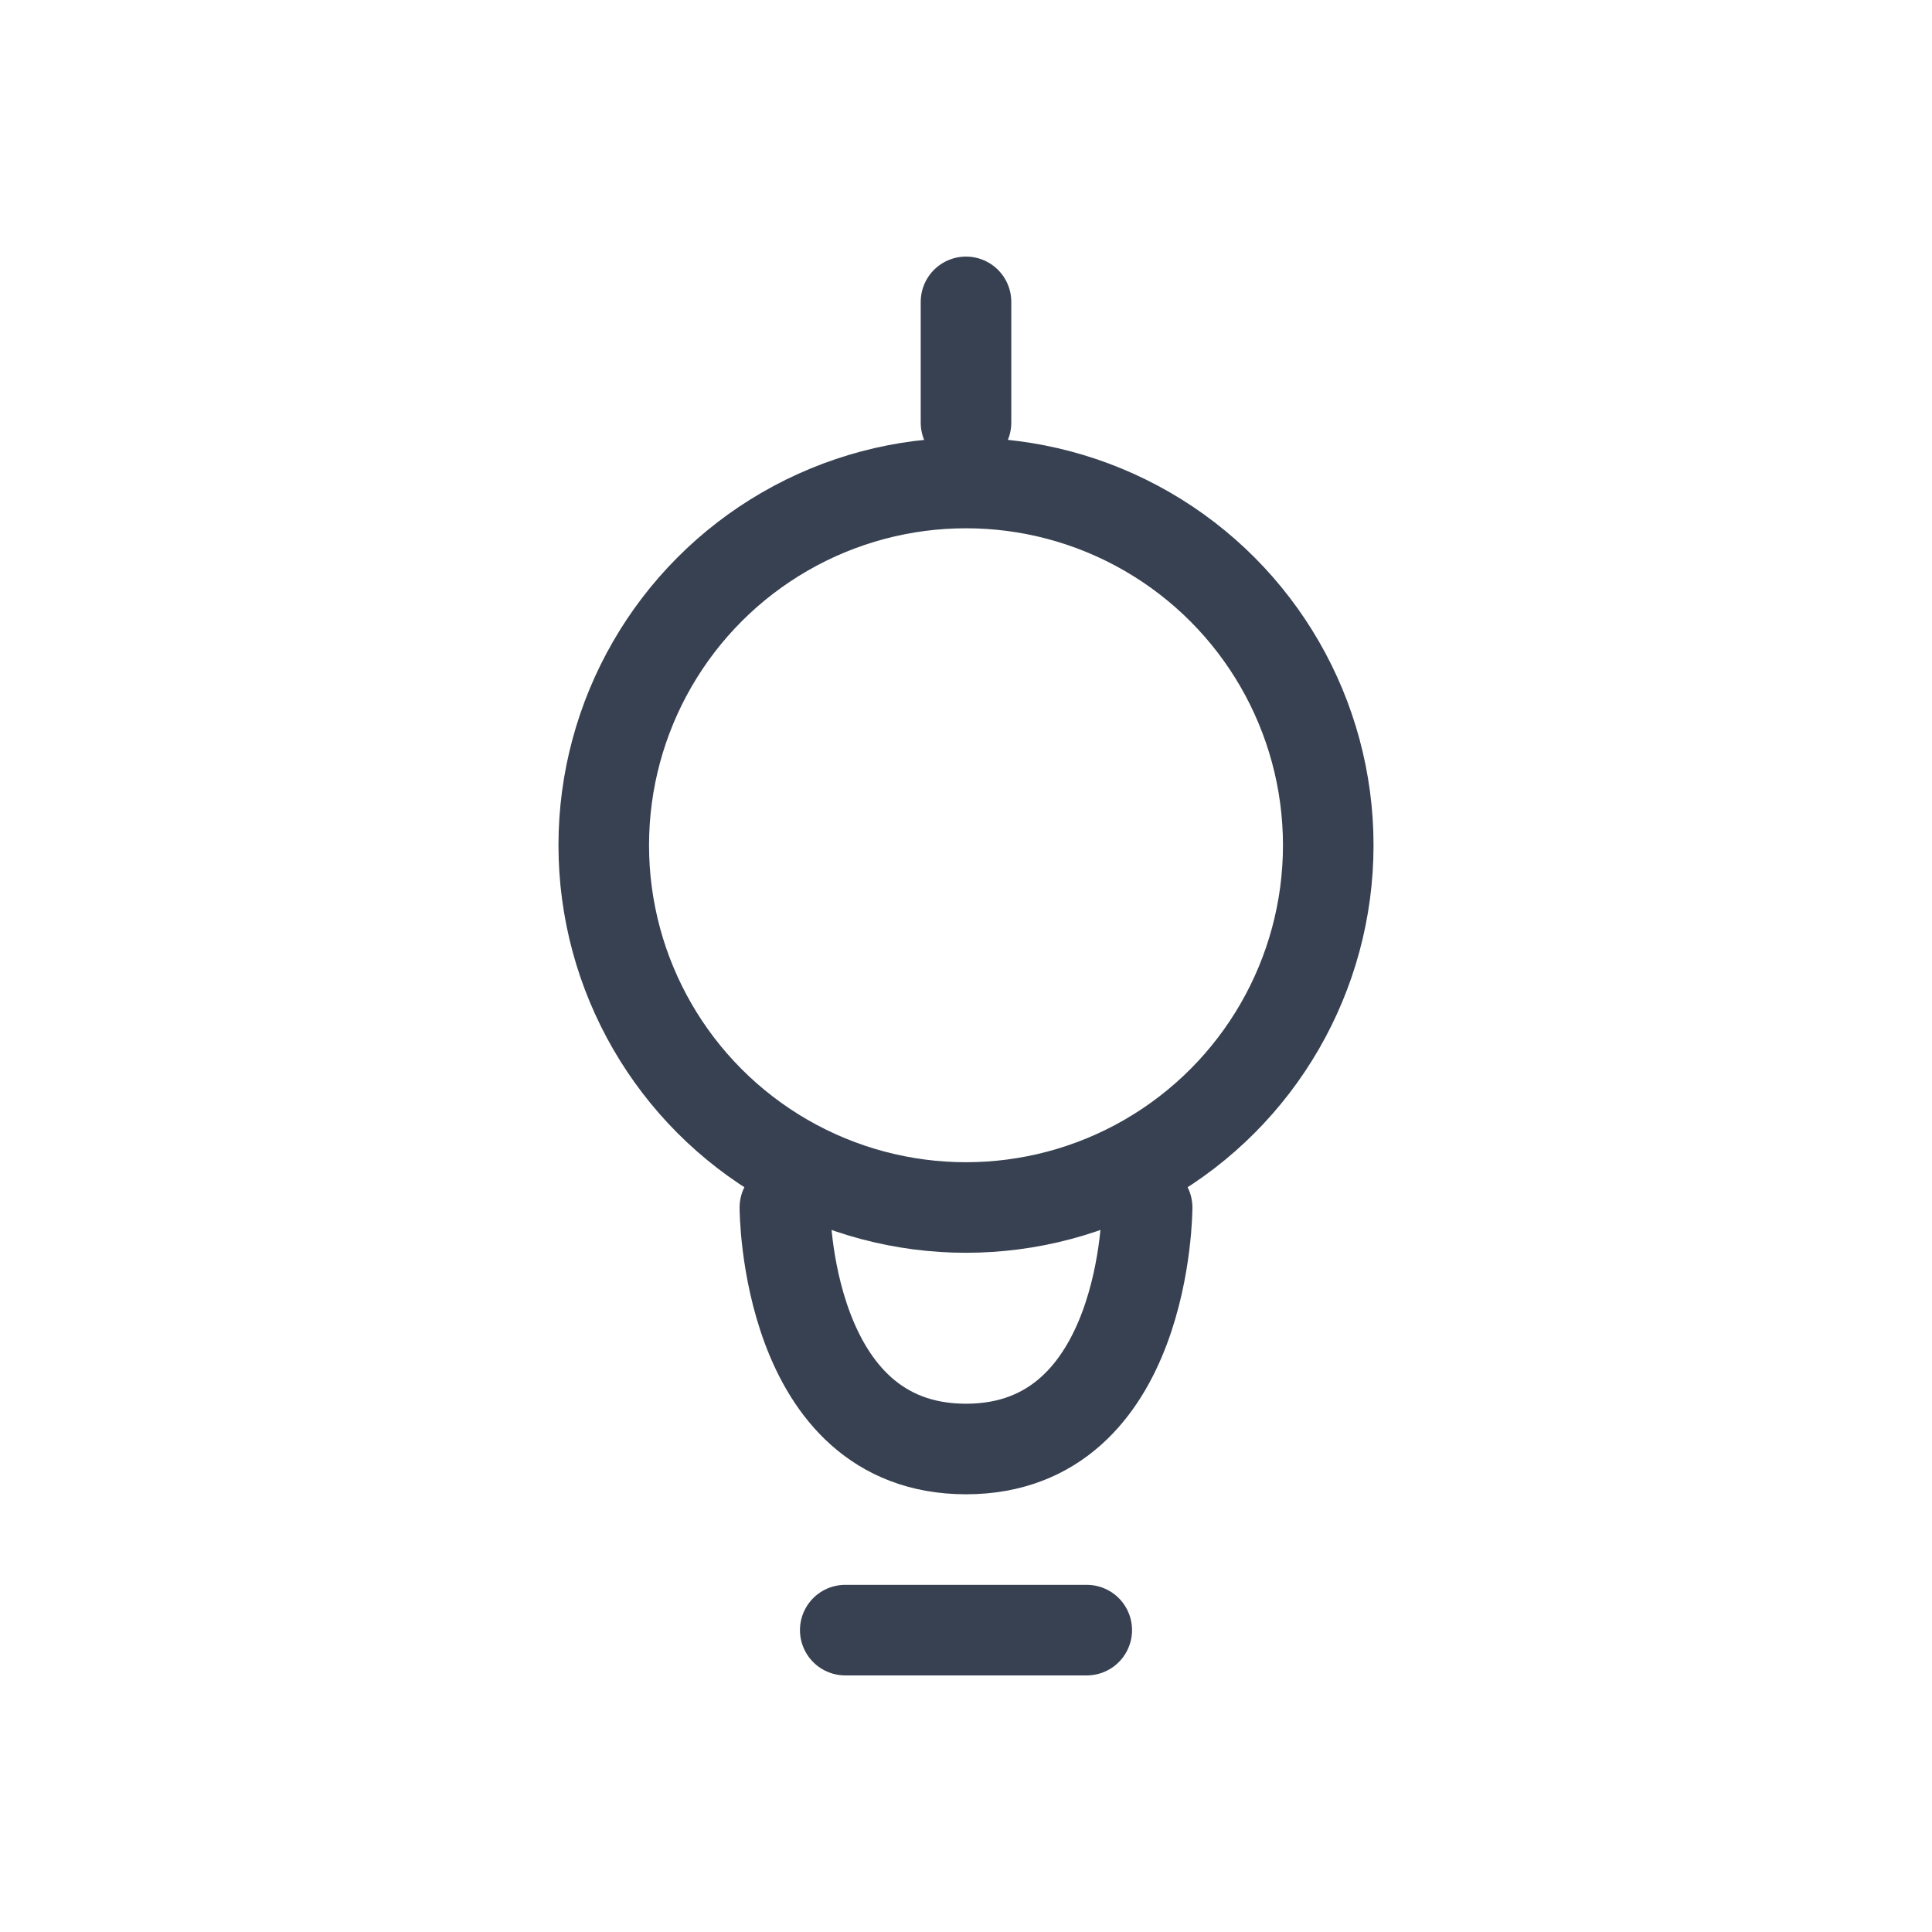
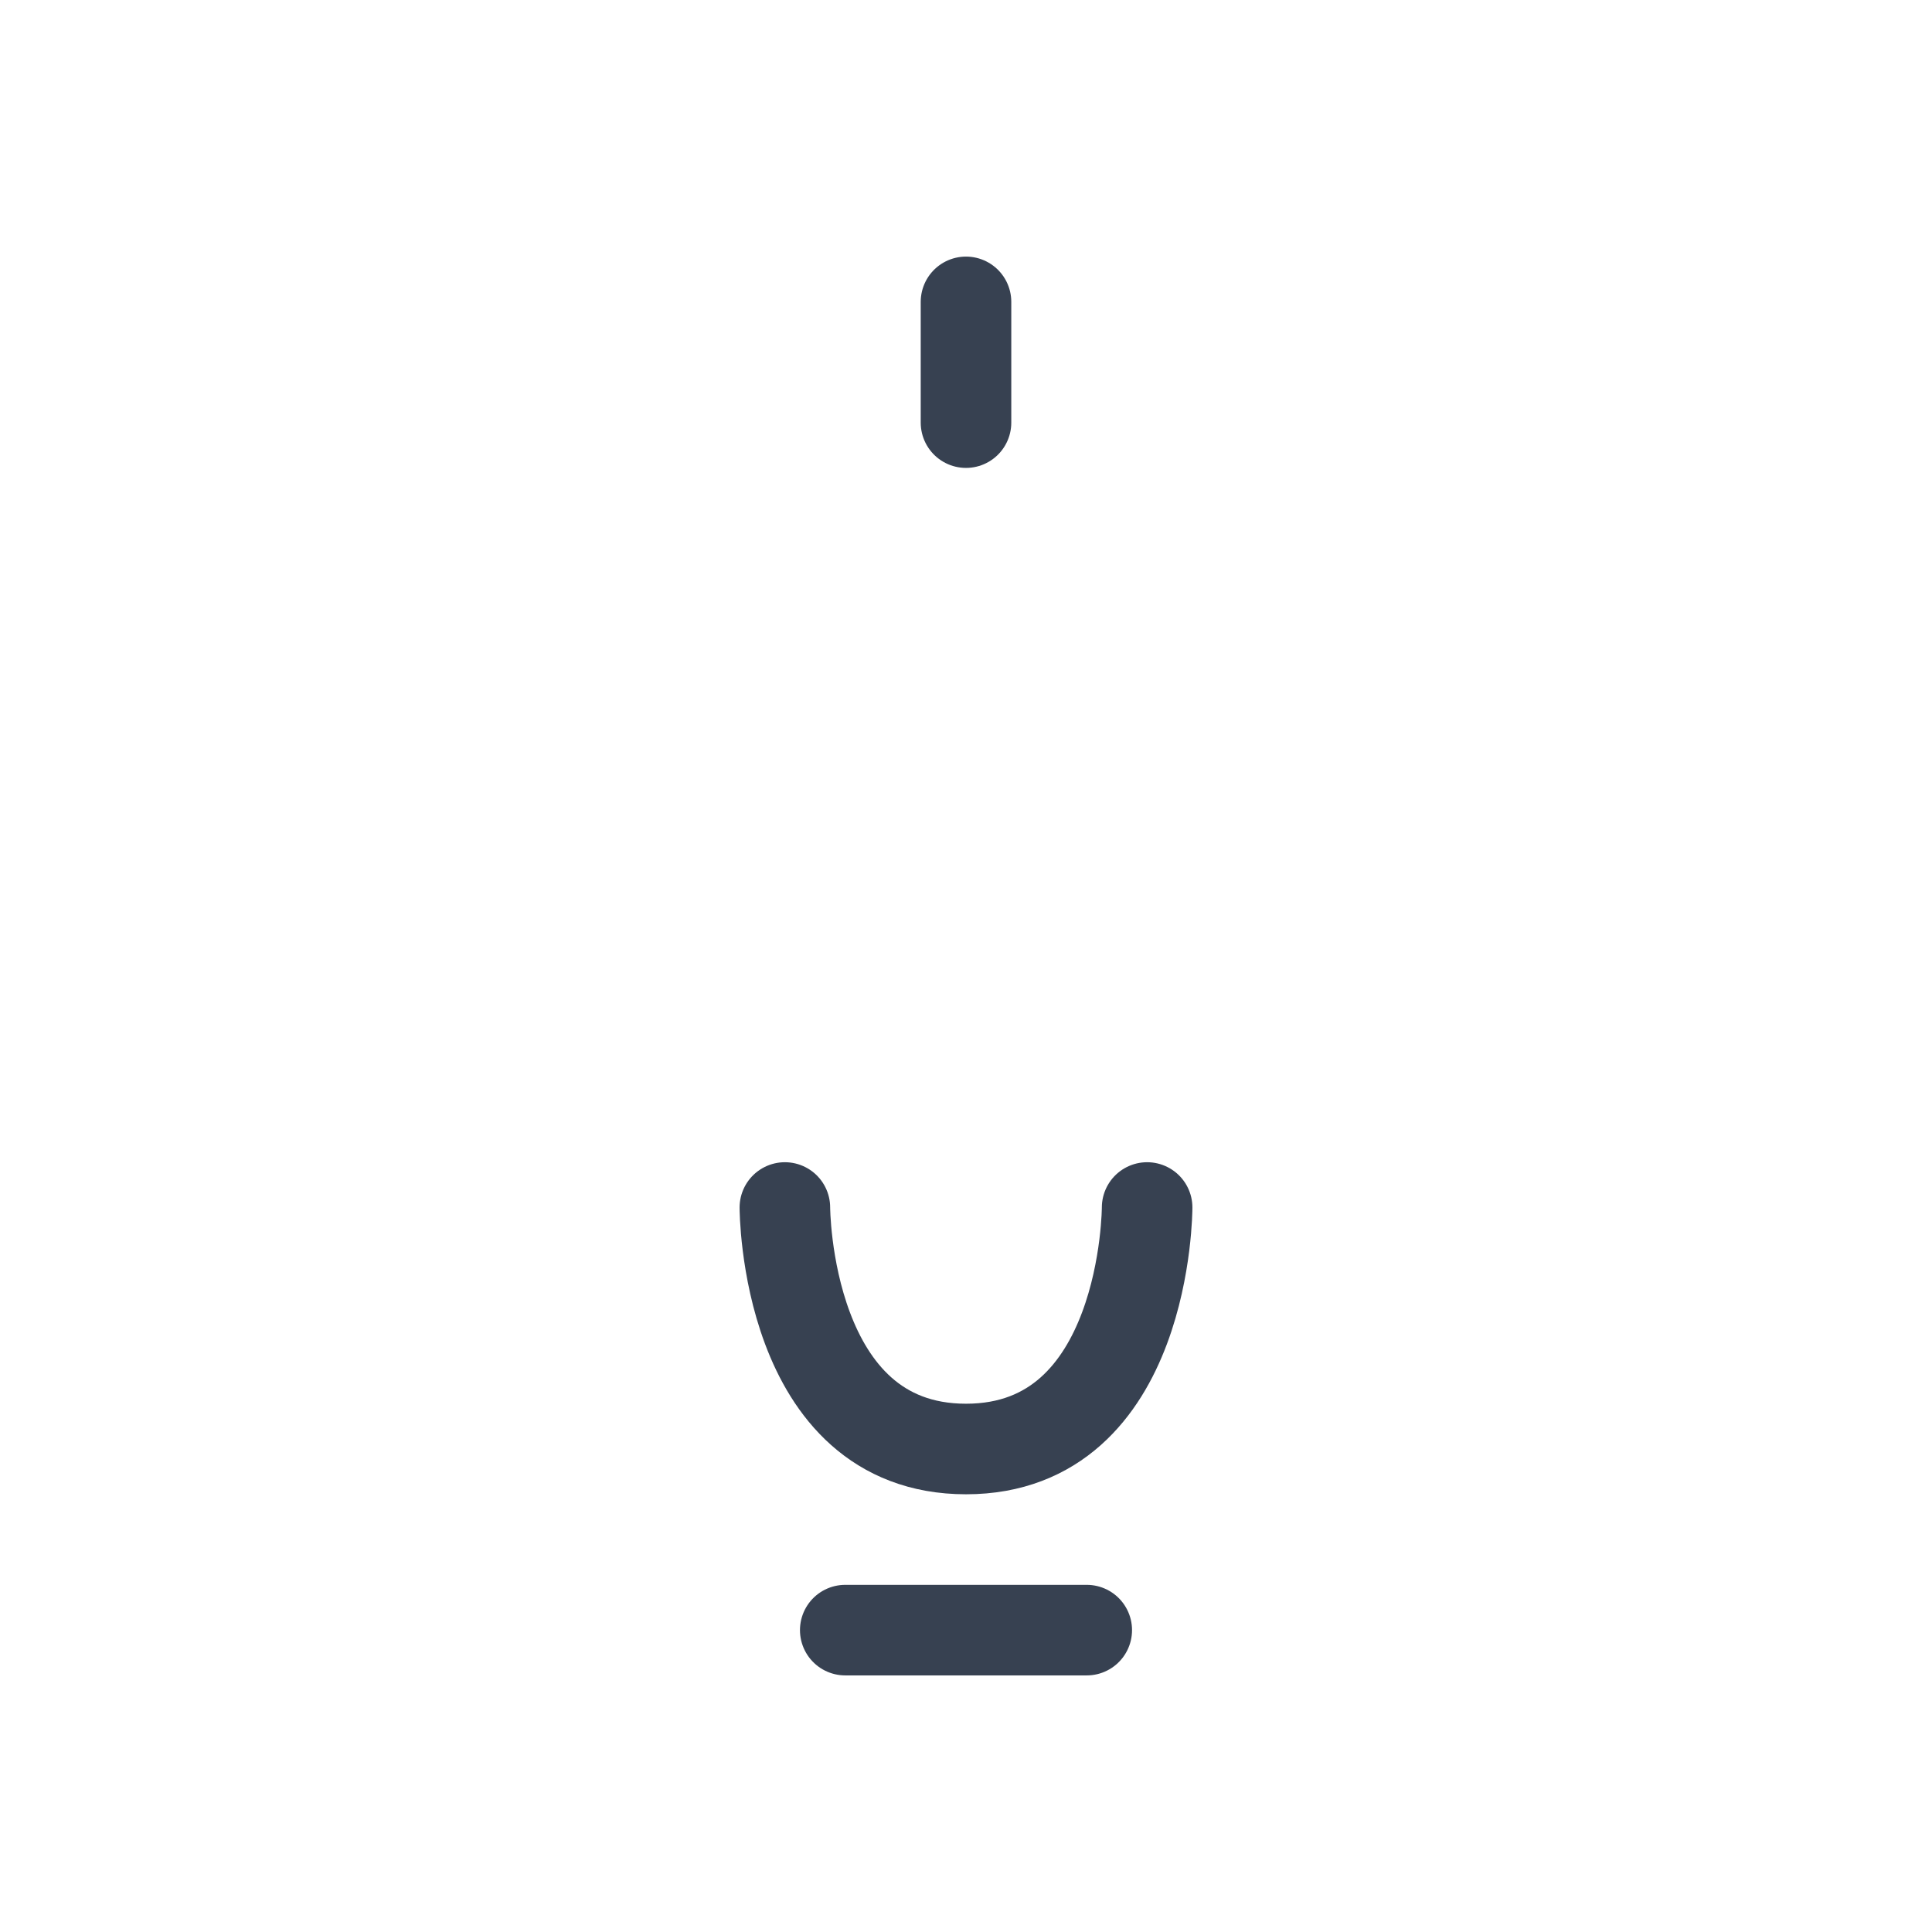
<svg xmlns="http://www.w3.org/2000/svg" width="32" height="32" fill="none" viewBox="0 0 32 32">
-   <circle cx="16" cy="14" r="6" stroke="#374151" stroke-width="1.5" />
  <path stroke="#374151" stroke-linecap="round" stroke-width="1.5" d="M13 20s0 4 3 4 3-4 3-4M14 27h4M16 5v2" />
</svg>